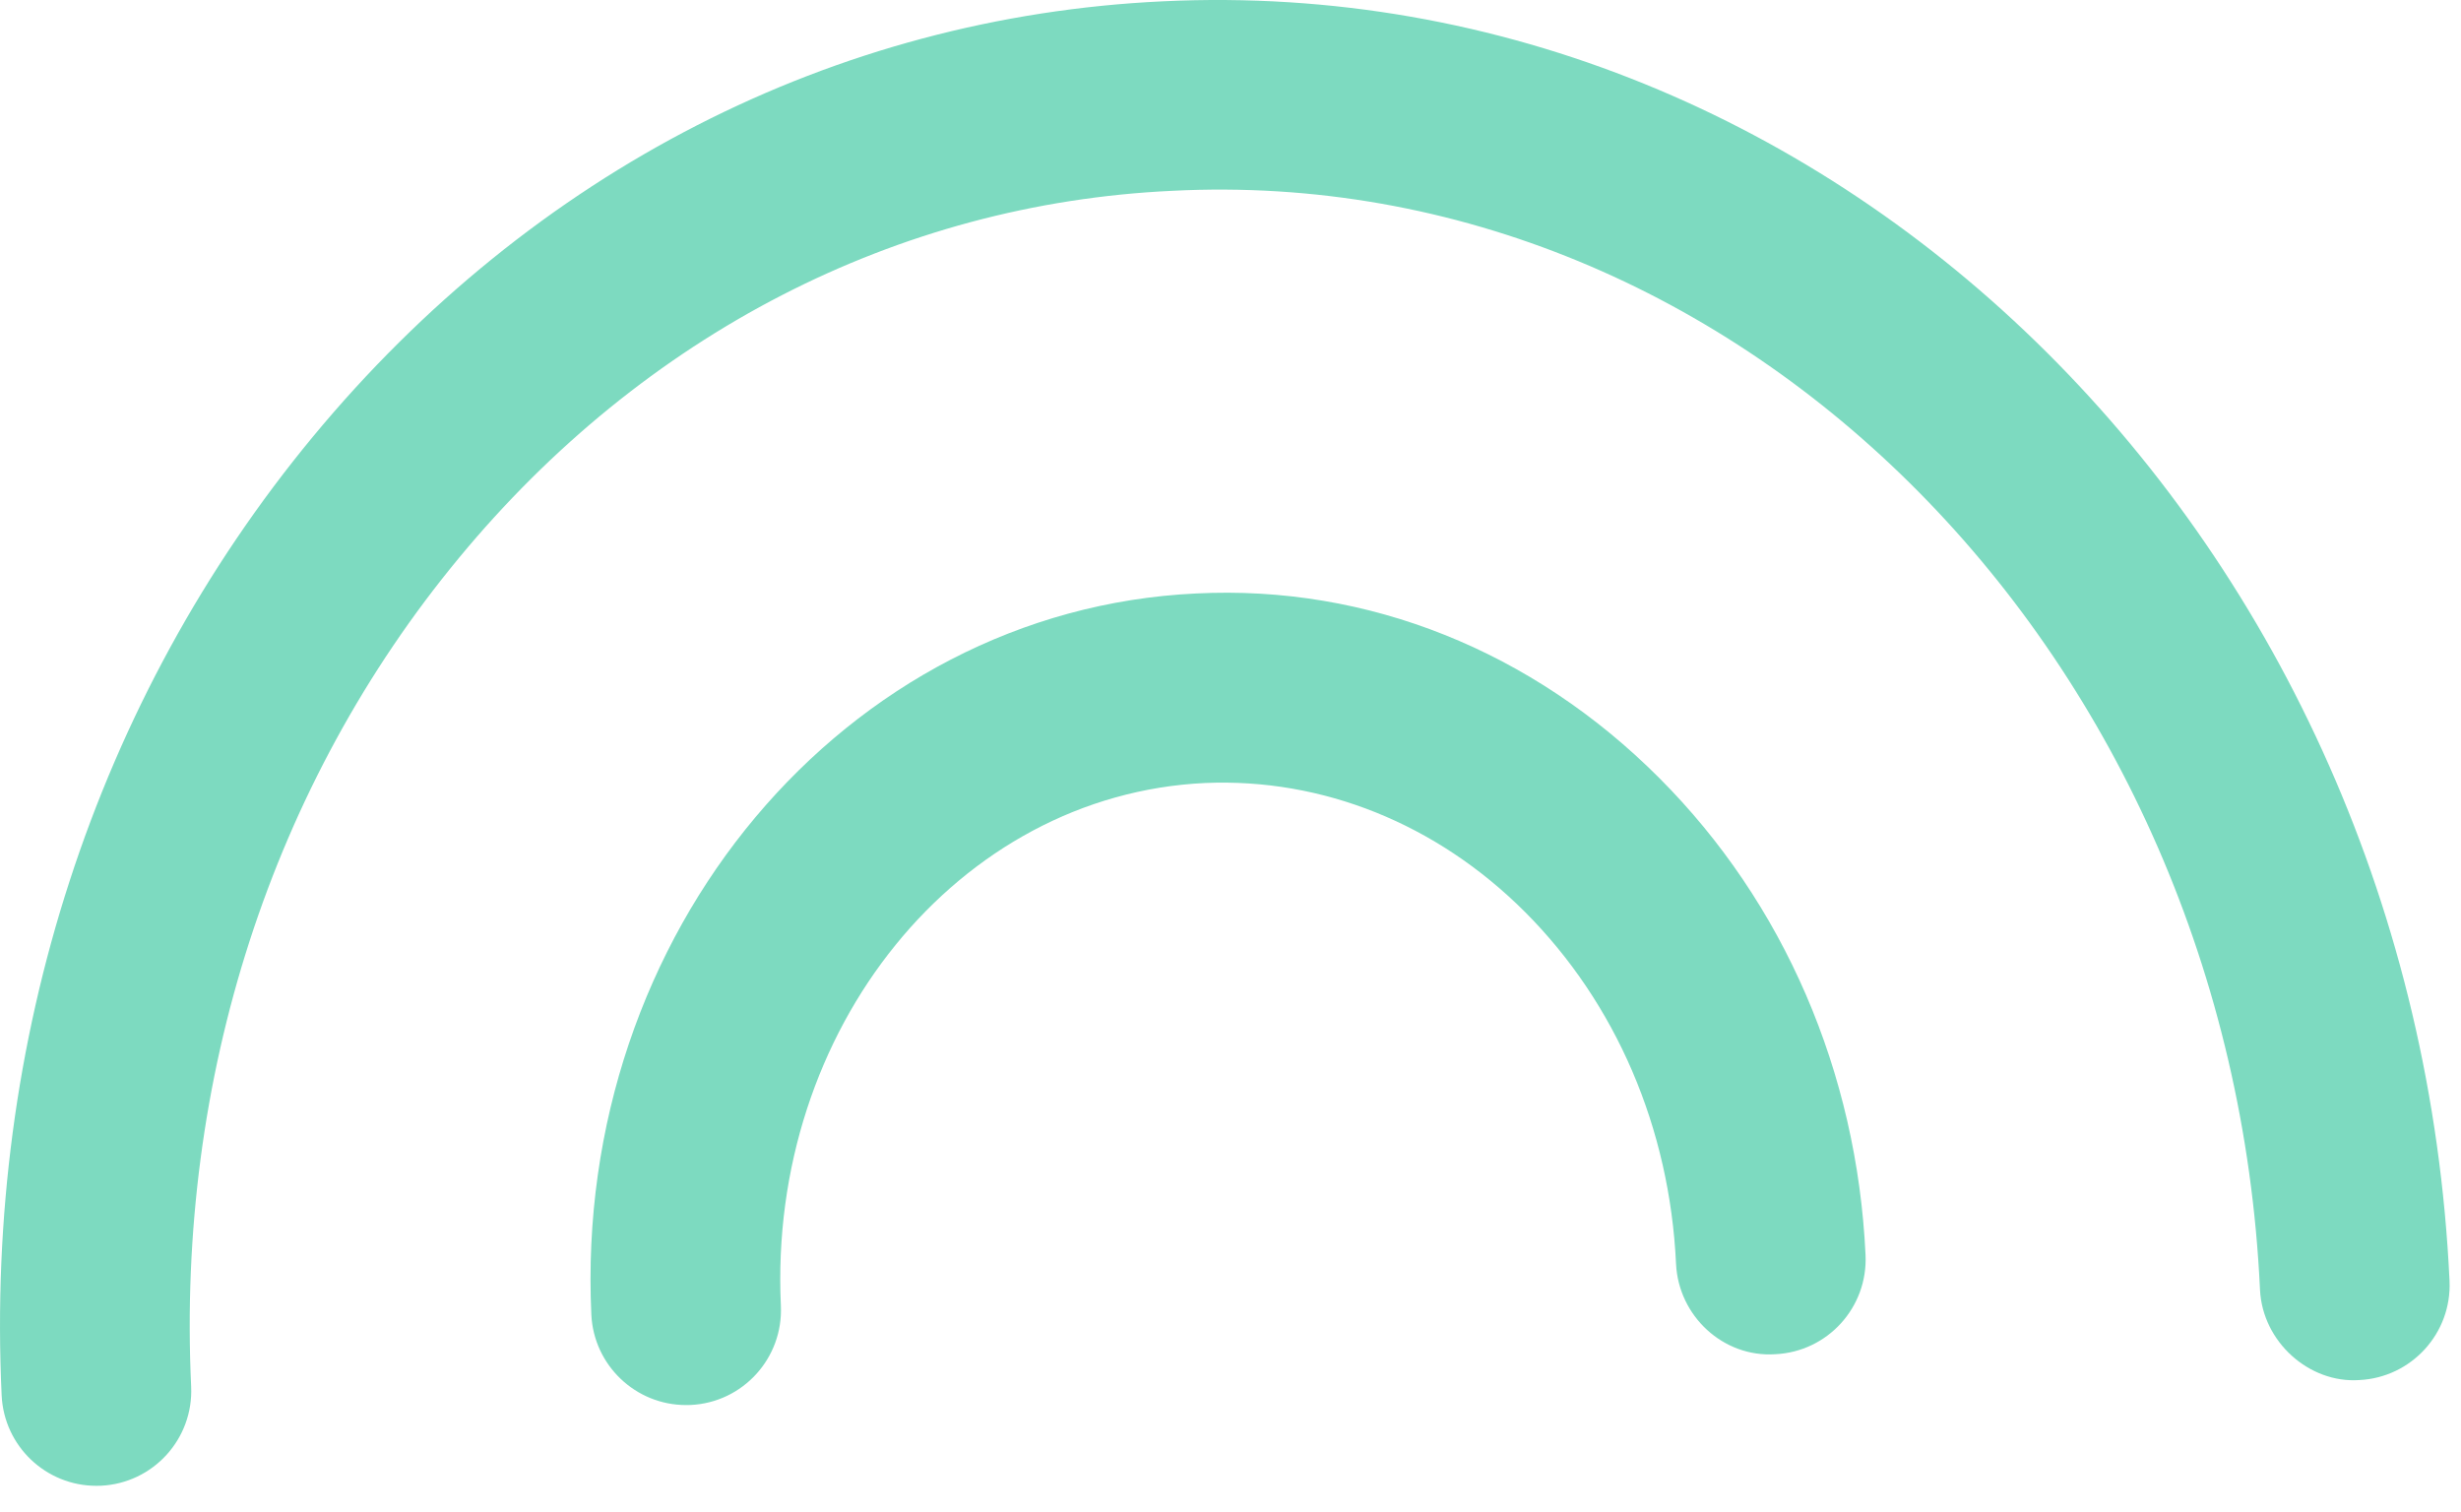
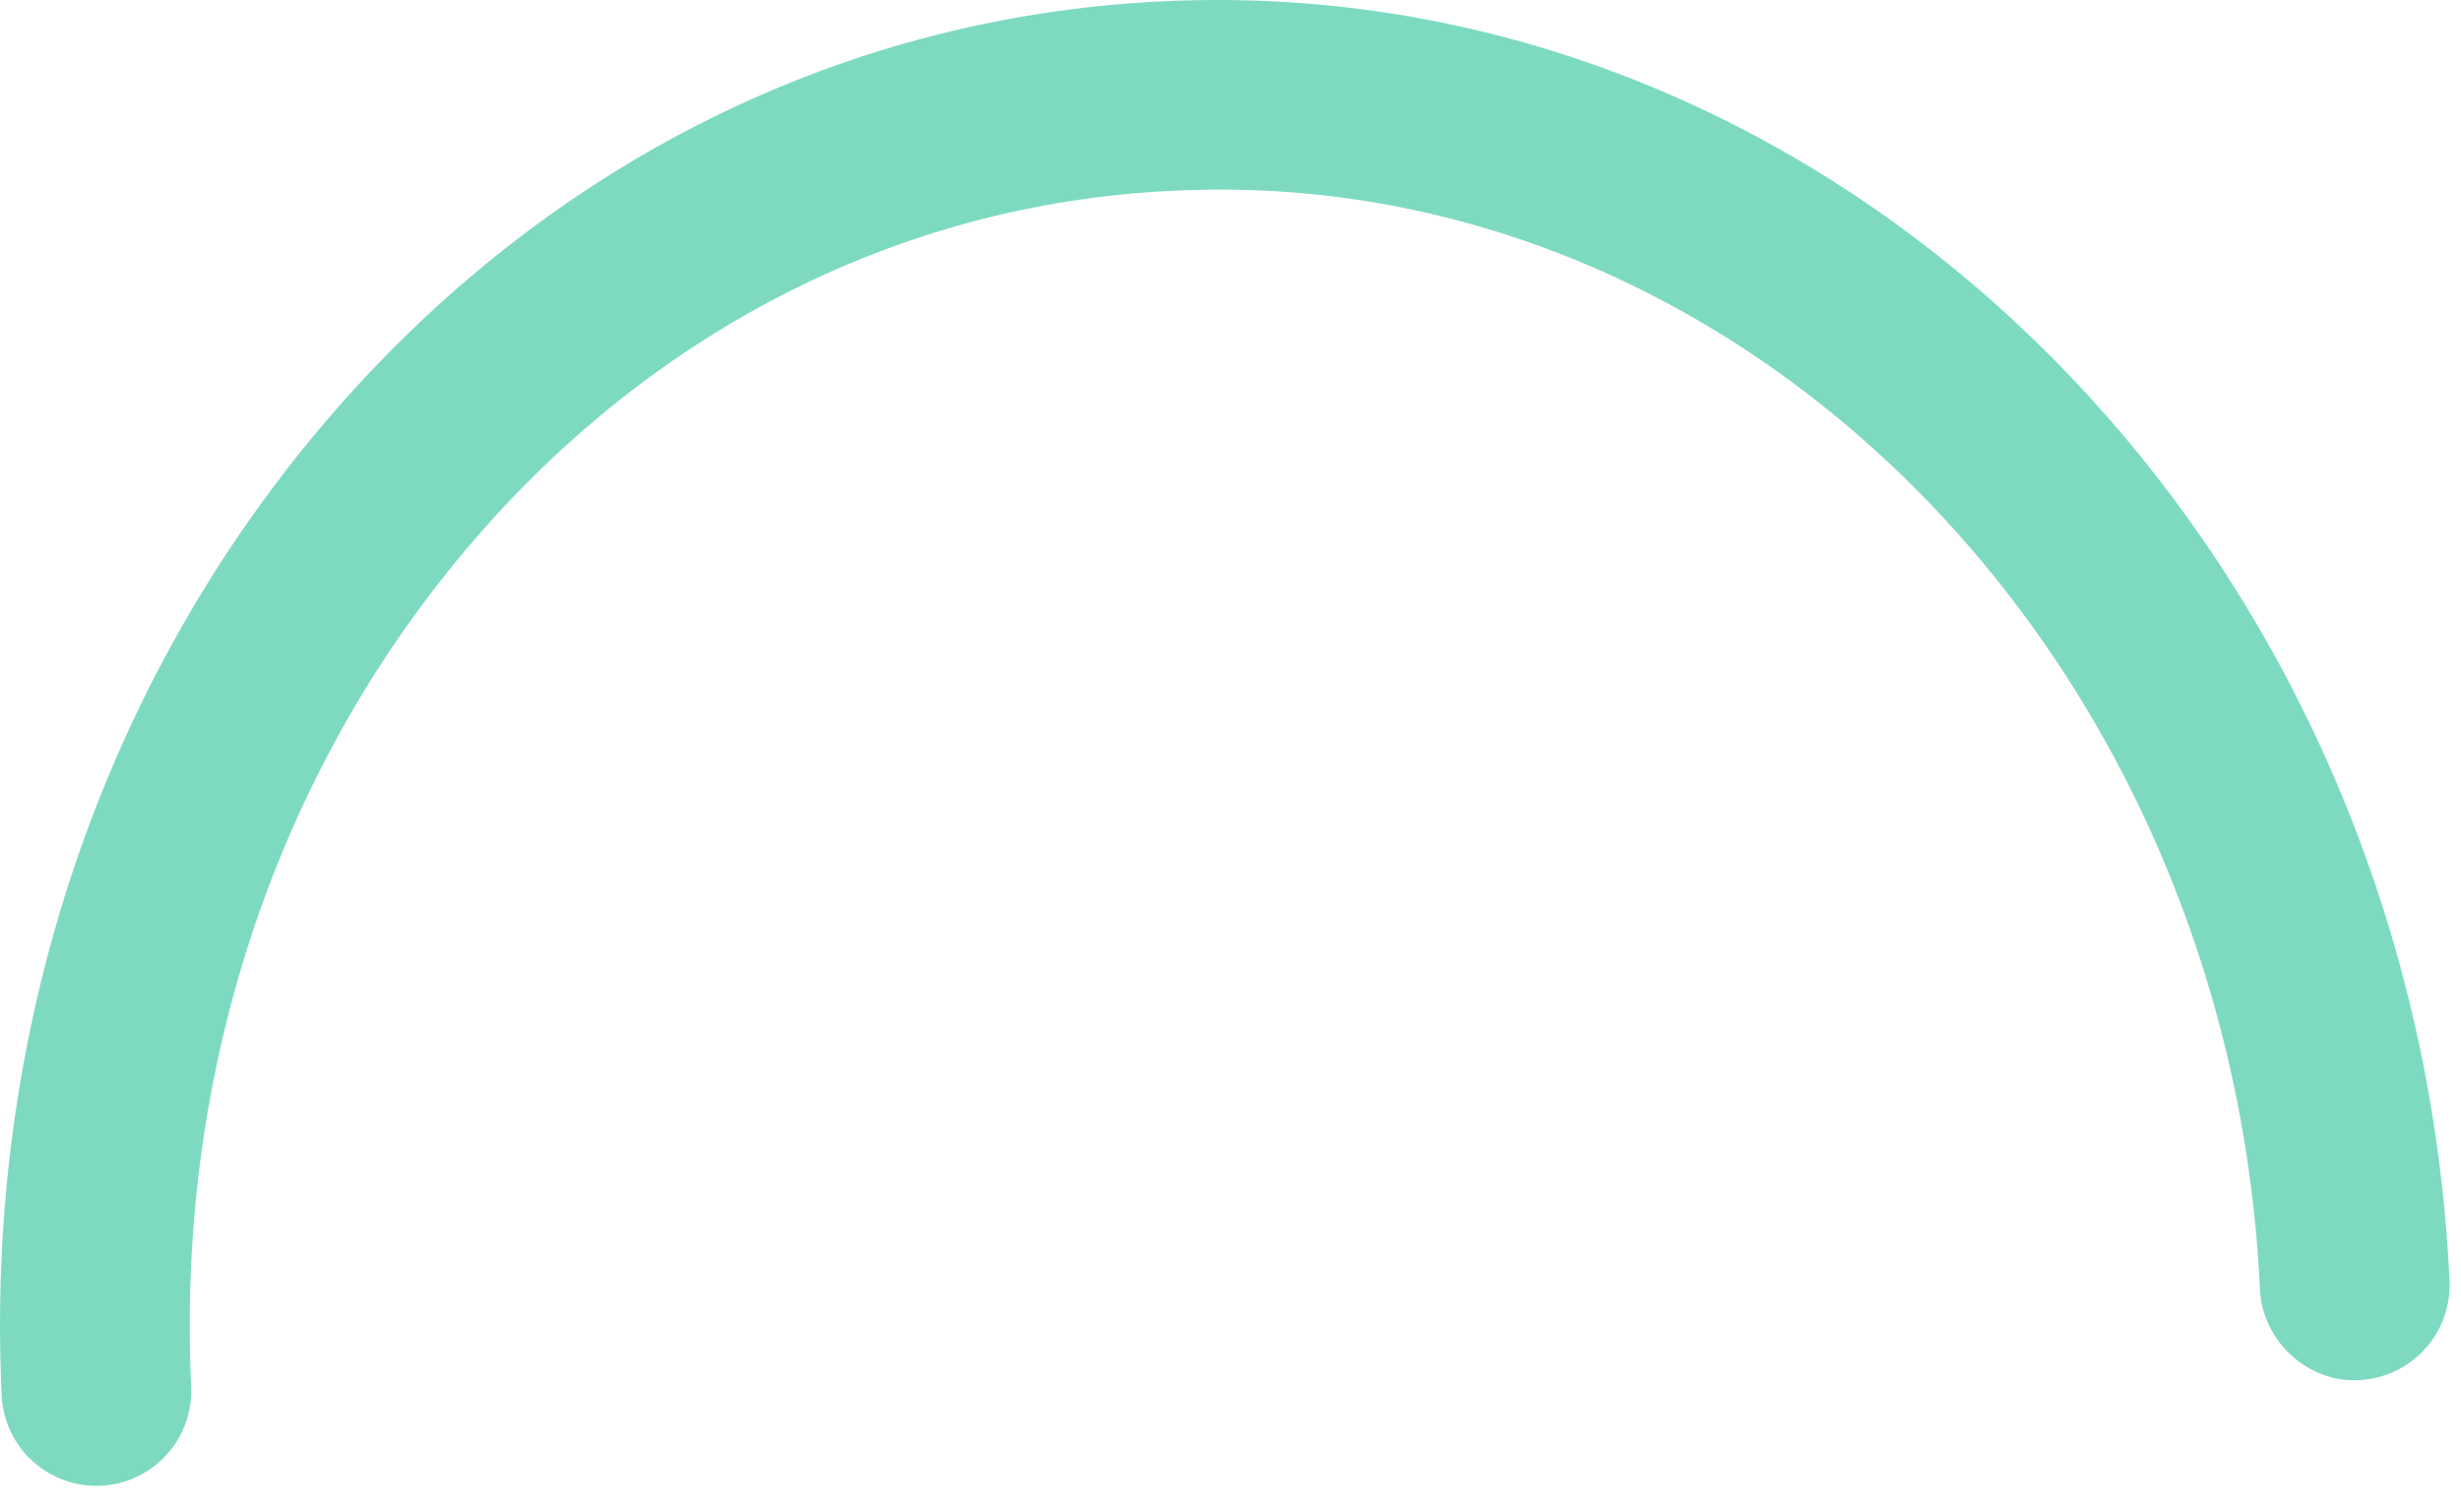
<svg xmlns="http://www.w3.org/2000/svg" width="70" height="43" viewBox="0 0 70 43" fill="none">
  <path d="M2.739 42.263C1.309 42.263 0.115 41.138 0.047 39.692C-0.427 29.582 2.718 19.897 8.899 12.423C15.146 4.874 23.733 0.475 33.081 0.037C52.314 -0.885 68.691 15.466 69.674 36.433C69.742 37.921 68.593 39.183 67.105 39.255C65.687 39.352 64.354 38.174 64.283 36.686C63.44 18.688 49.558 4.593 33.333 5.428C25.522 5.794 18.321 9.498 13.059 15.864C7.732 22.3 5.026 30.673 5.437 39.439C5.506 40.928 4.357 42.19 2.869 42.261C2.826 42.263 2.782 42.263 2.739 42.263Z" fill="#7DDAC0" />
-   <path d="M19.513 39.966C18.082 39.966 16.889 38.839 16.82 37.395C16.314 26.553 24.032 17.35 34.022 16.881C38.91 16.633 43.591 18.517 47.198 22.132C50.737 25.676 52.821 30.494 53.063 35.698C53.132 37.187 51.983 38.451 50.494 38.52C49.019 38.617 47.744 37.437 47.673 35.951C47.493 32.091 45.968 28.537 43.378 25.942C40.857 23.42 37.605 22.129 34.275 22.272C27.256 22.601 21.842 29.272 22.211 37.142C22.279 38.63 21.131 39.895 19.642 39.964C19.597 39.966 19.555 39.966 19.513 39.966Z" fill="#7DDAC0" />
</svg>